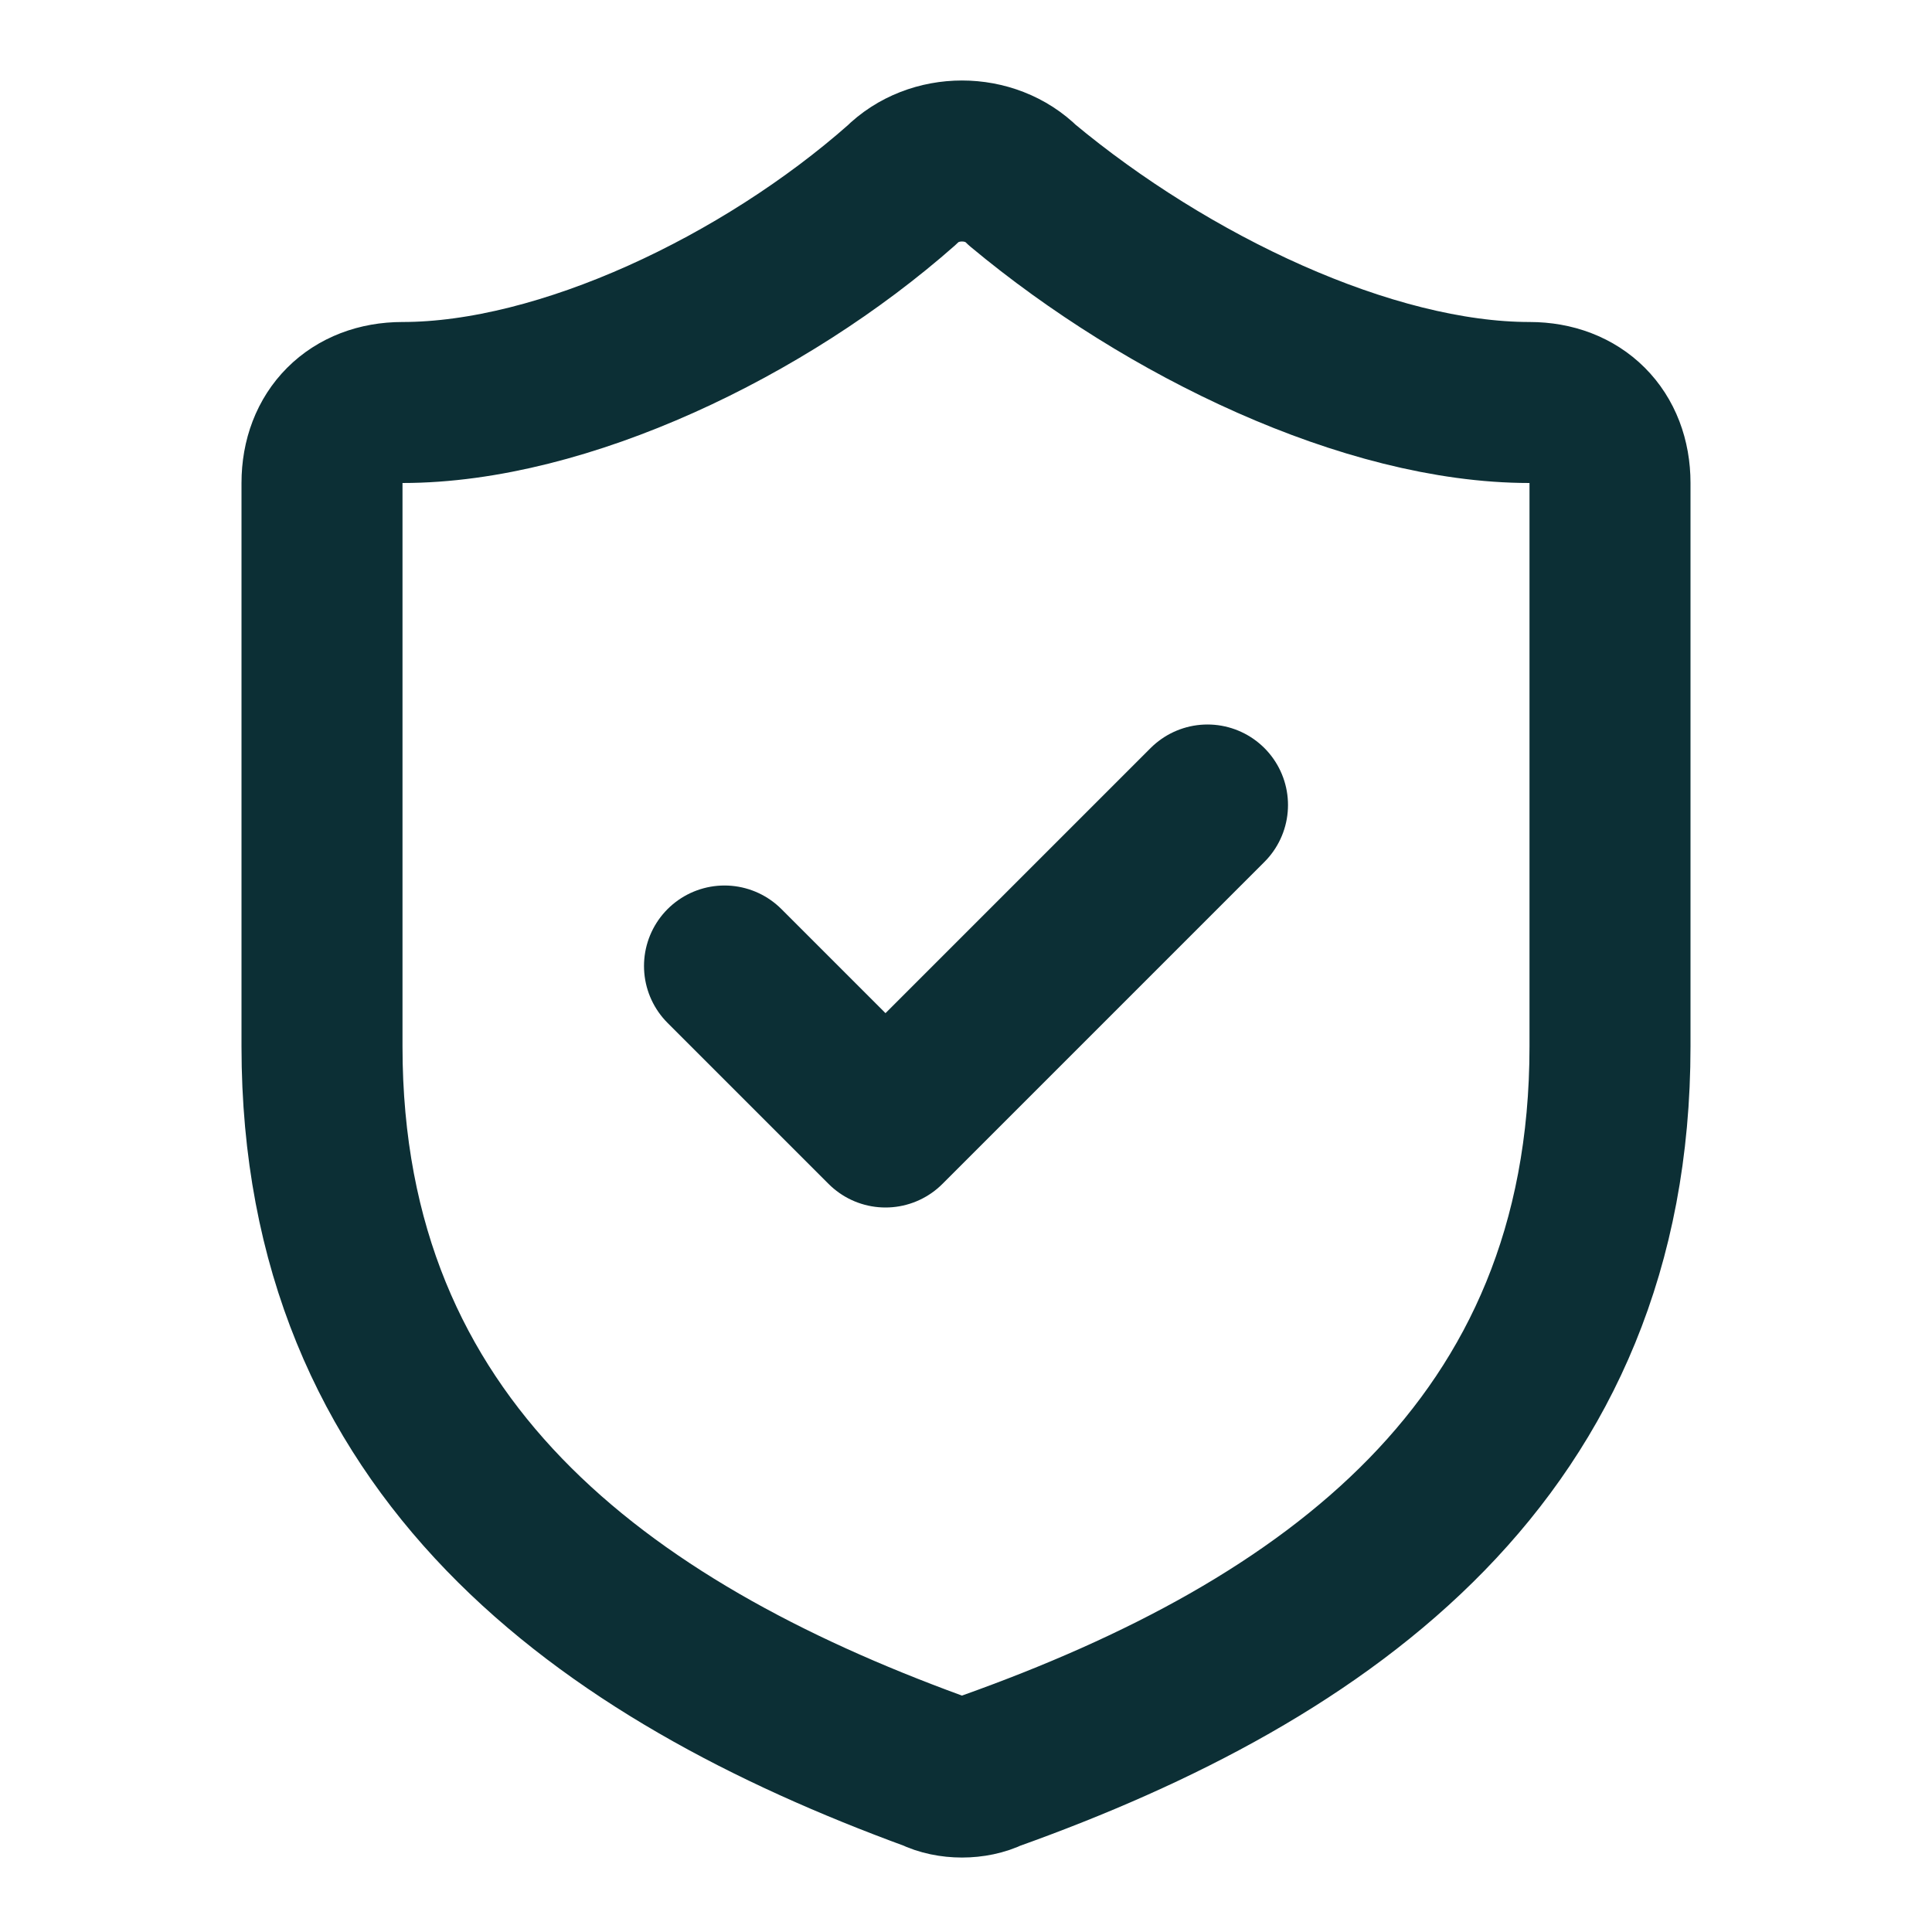
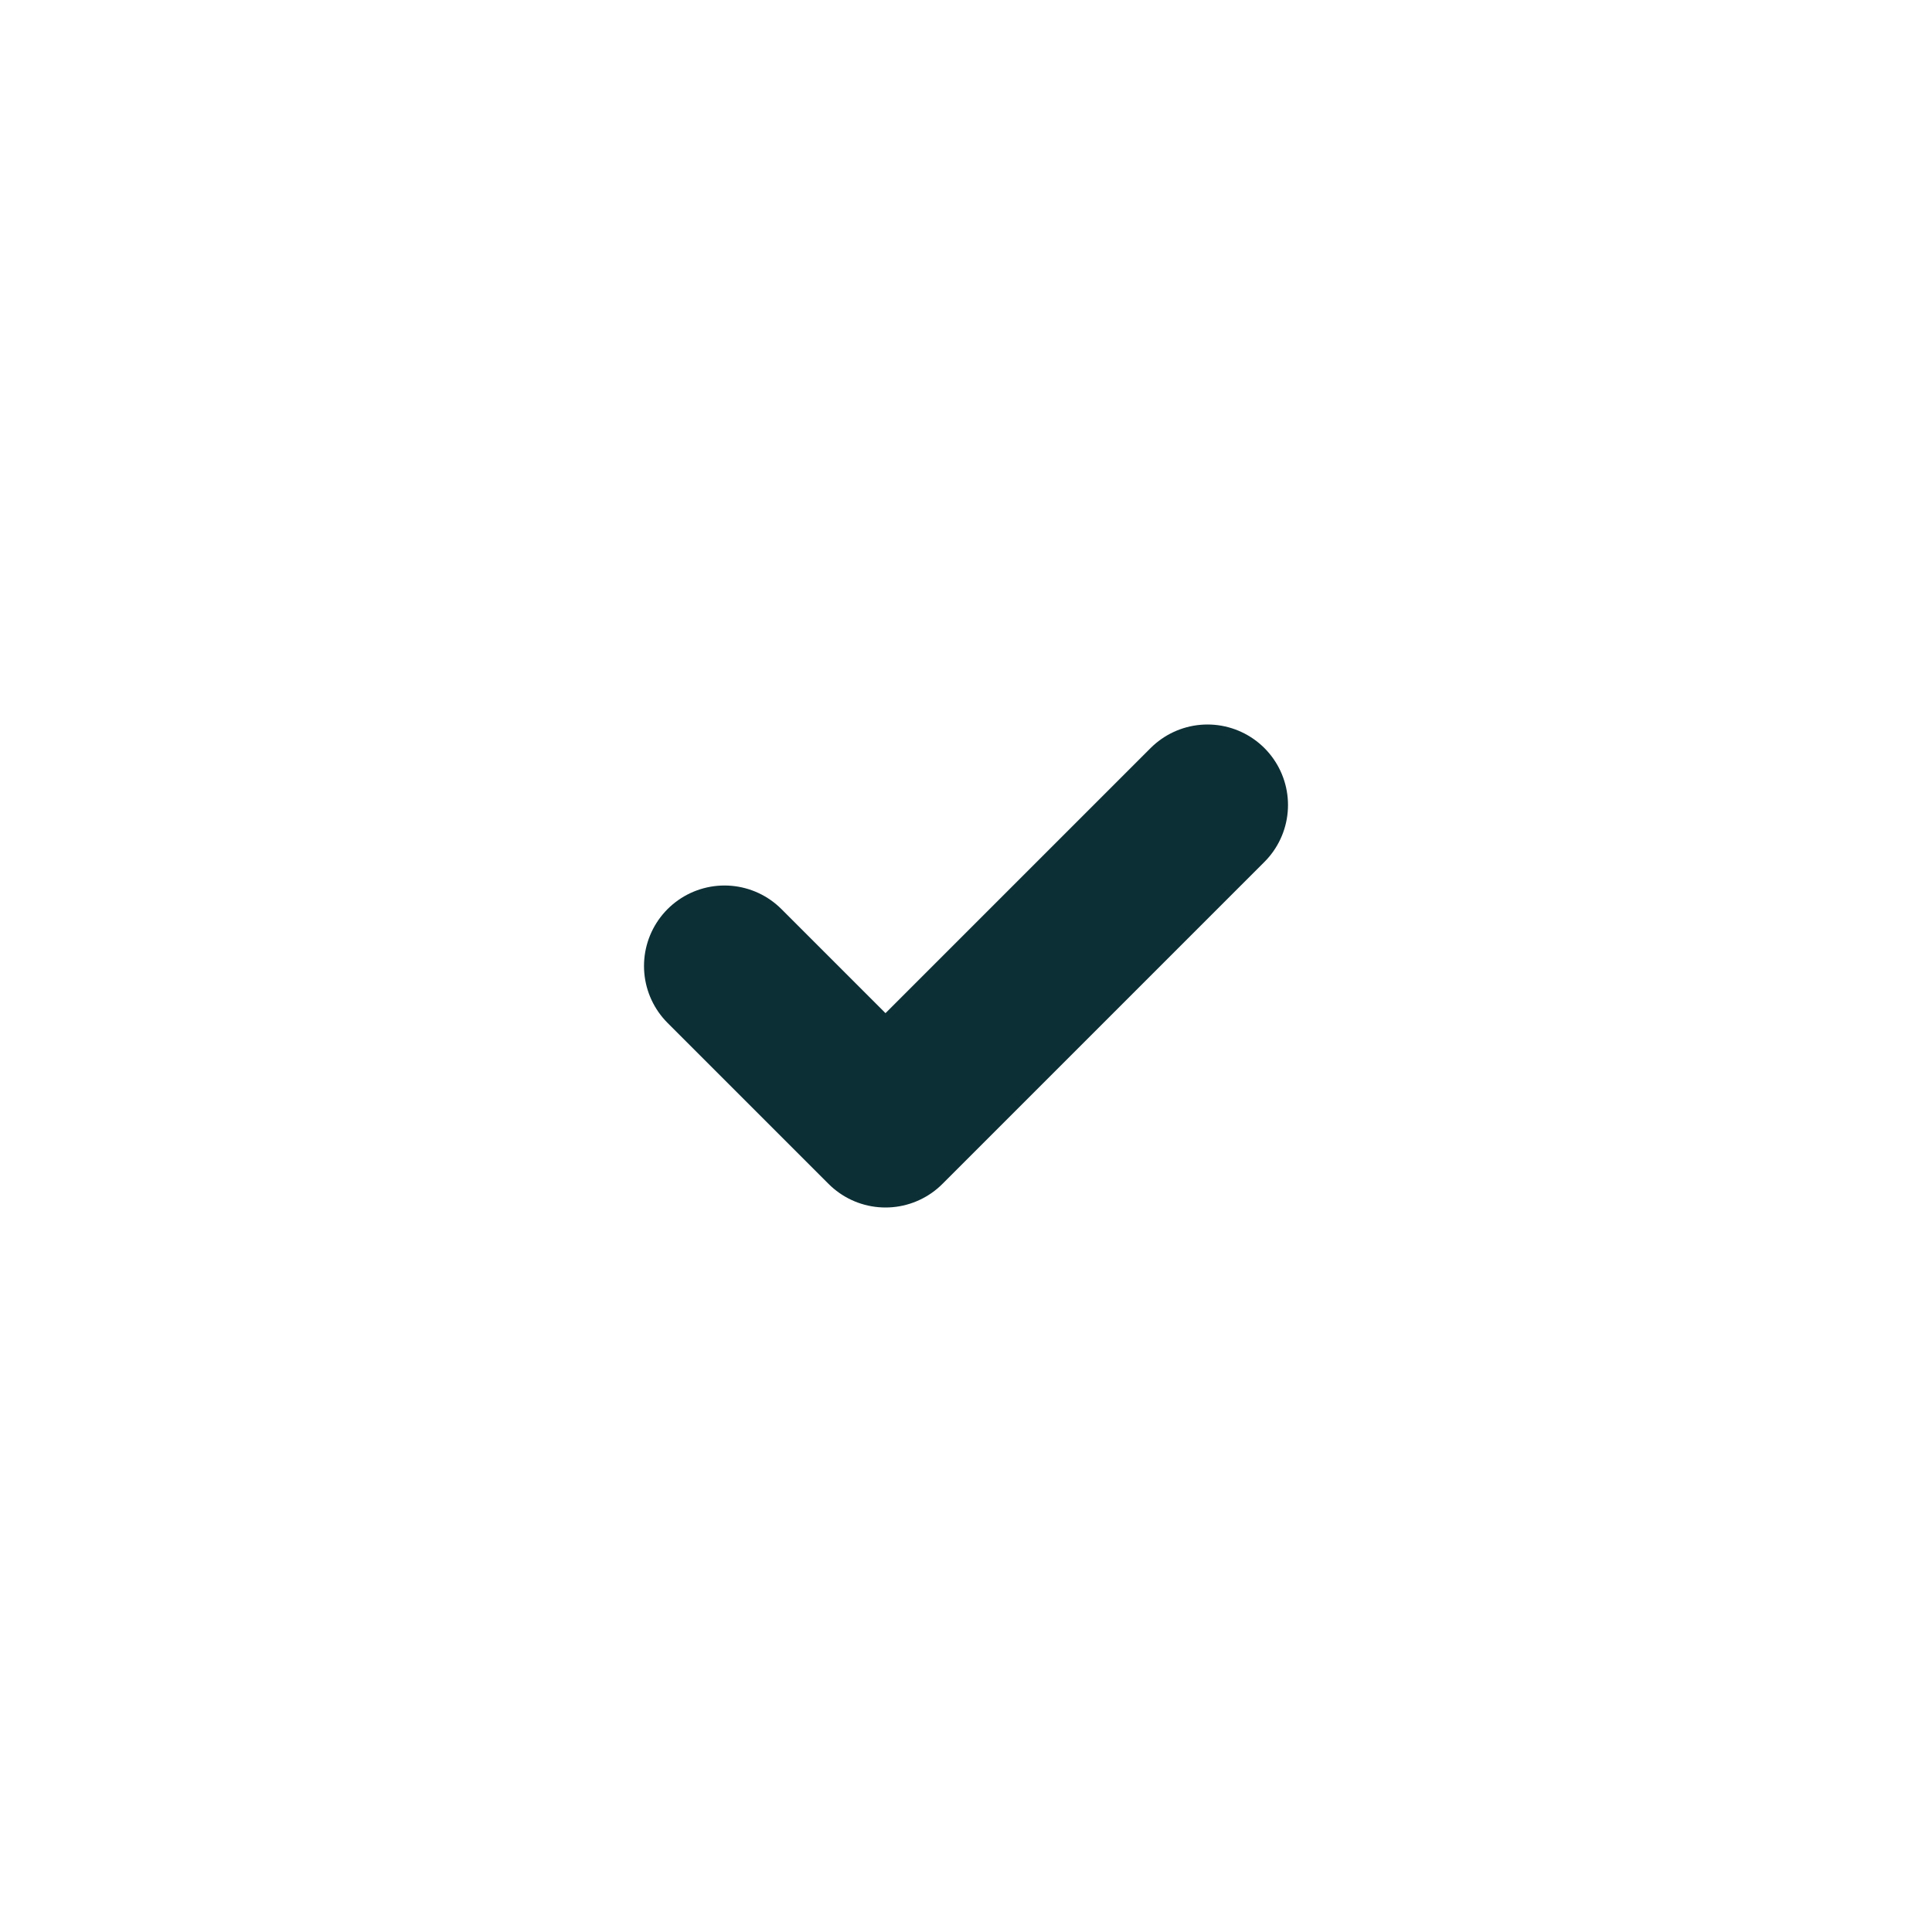
<svg xmlns="http://www.w3.org/2000/svg" xml:space="preserve" style="enable-background:new 0 0 24 24;" viewBox="0 0 24 24" y="0px" x="0px" id="Layer_1" version="1.1">
  <style type="text/css">
	.st0{fill:none;stroke:#0C2F35;stroke-width:2;stroke-linecap:round;stroke-linejoin:round;}
</style>
-   <path d="M20,13c0,5-3.5,7.5-7.7,9c-0.2,0.1-0.5,0.1-0.7,0C7.5,20.5,4,18,4,13V6c0-0.6,0.4-1,1-1c2,0,4.5-1.2,6.2-2.7  c0.4-0.4,1.1-0.4,1.5,0C14.5,3.8,17,5,19,5c0.6,0,1,0.4,1,1V13z" class="st0" />
  <path d="M9,12l2,2l4-4" class="st0" />
</svg>